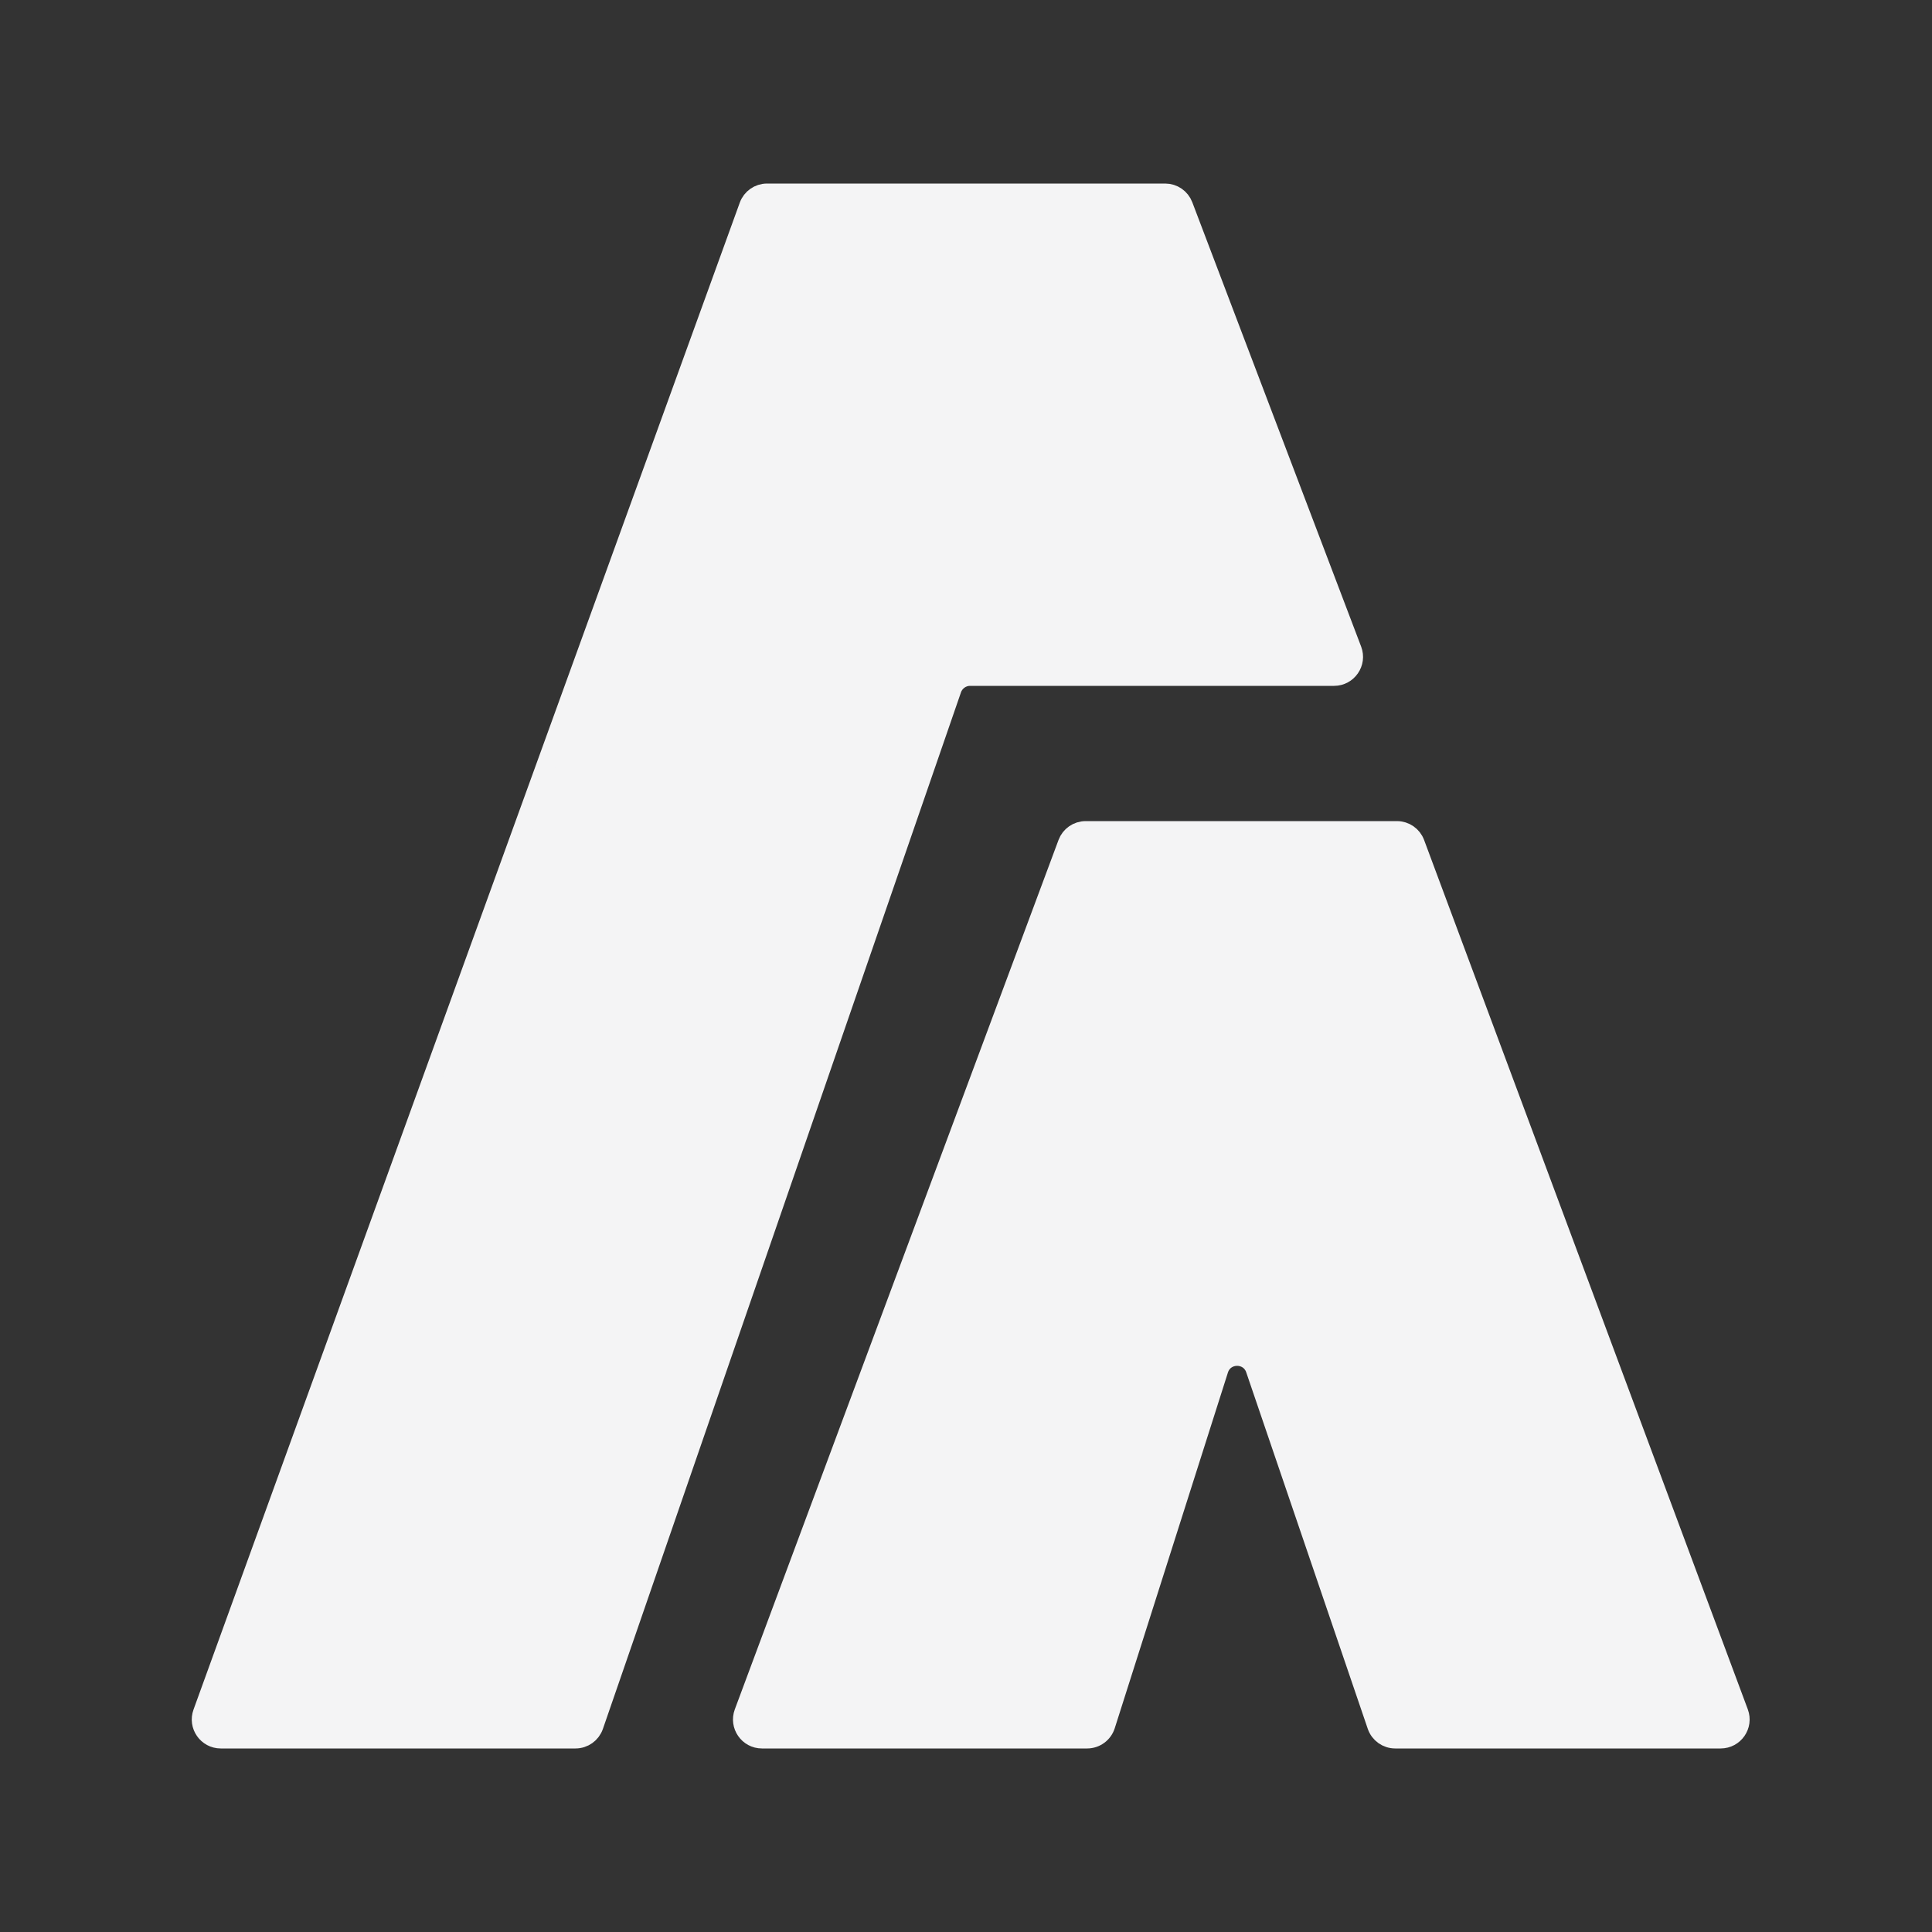
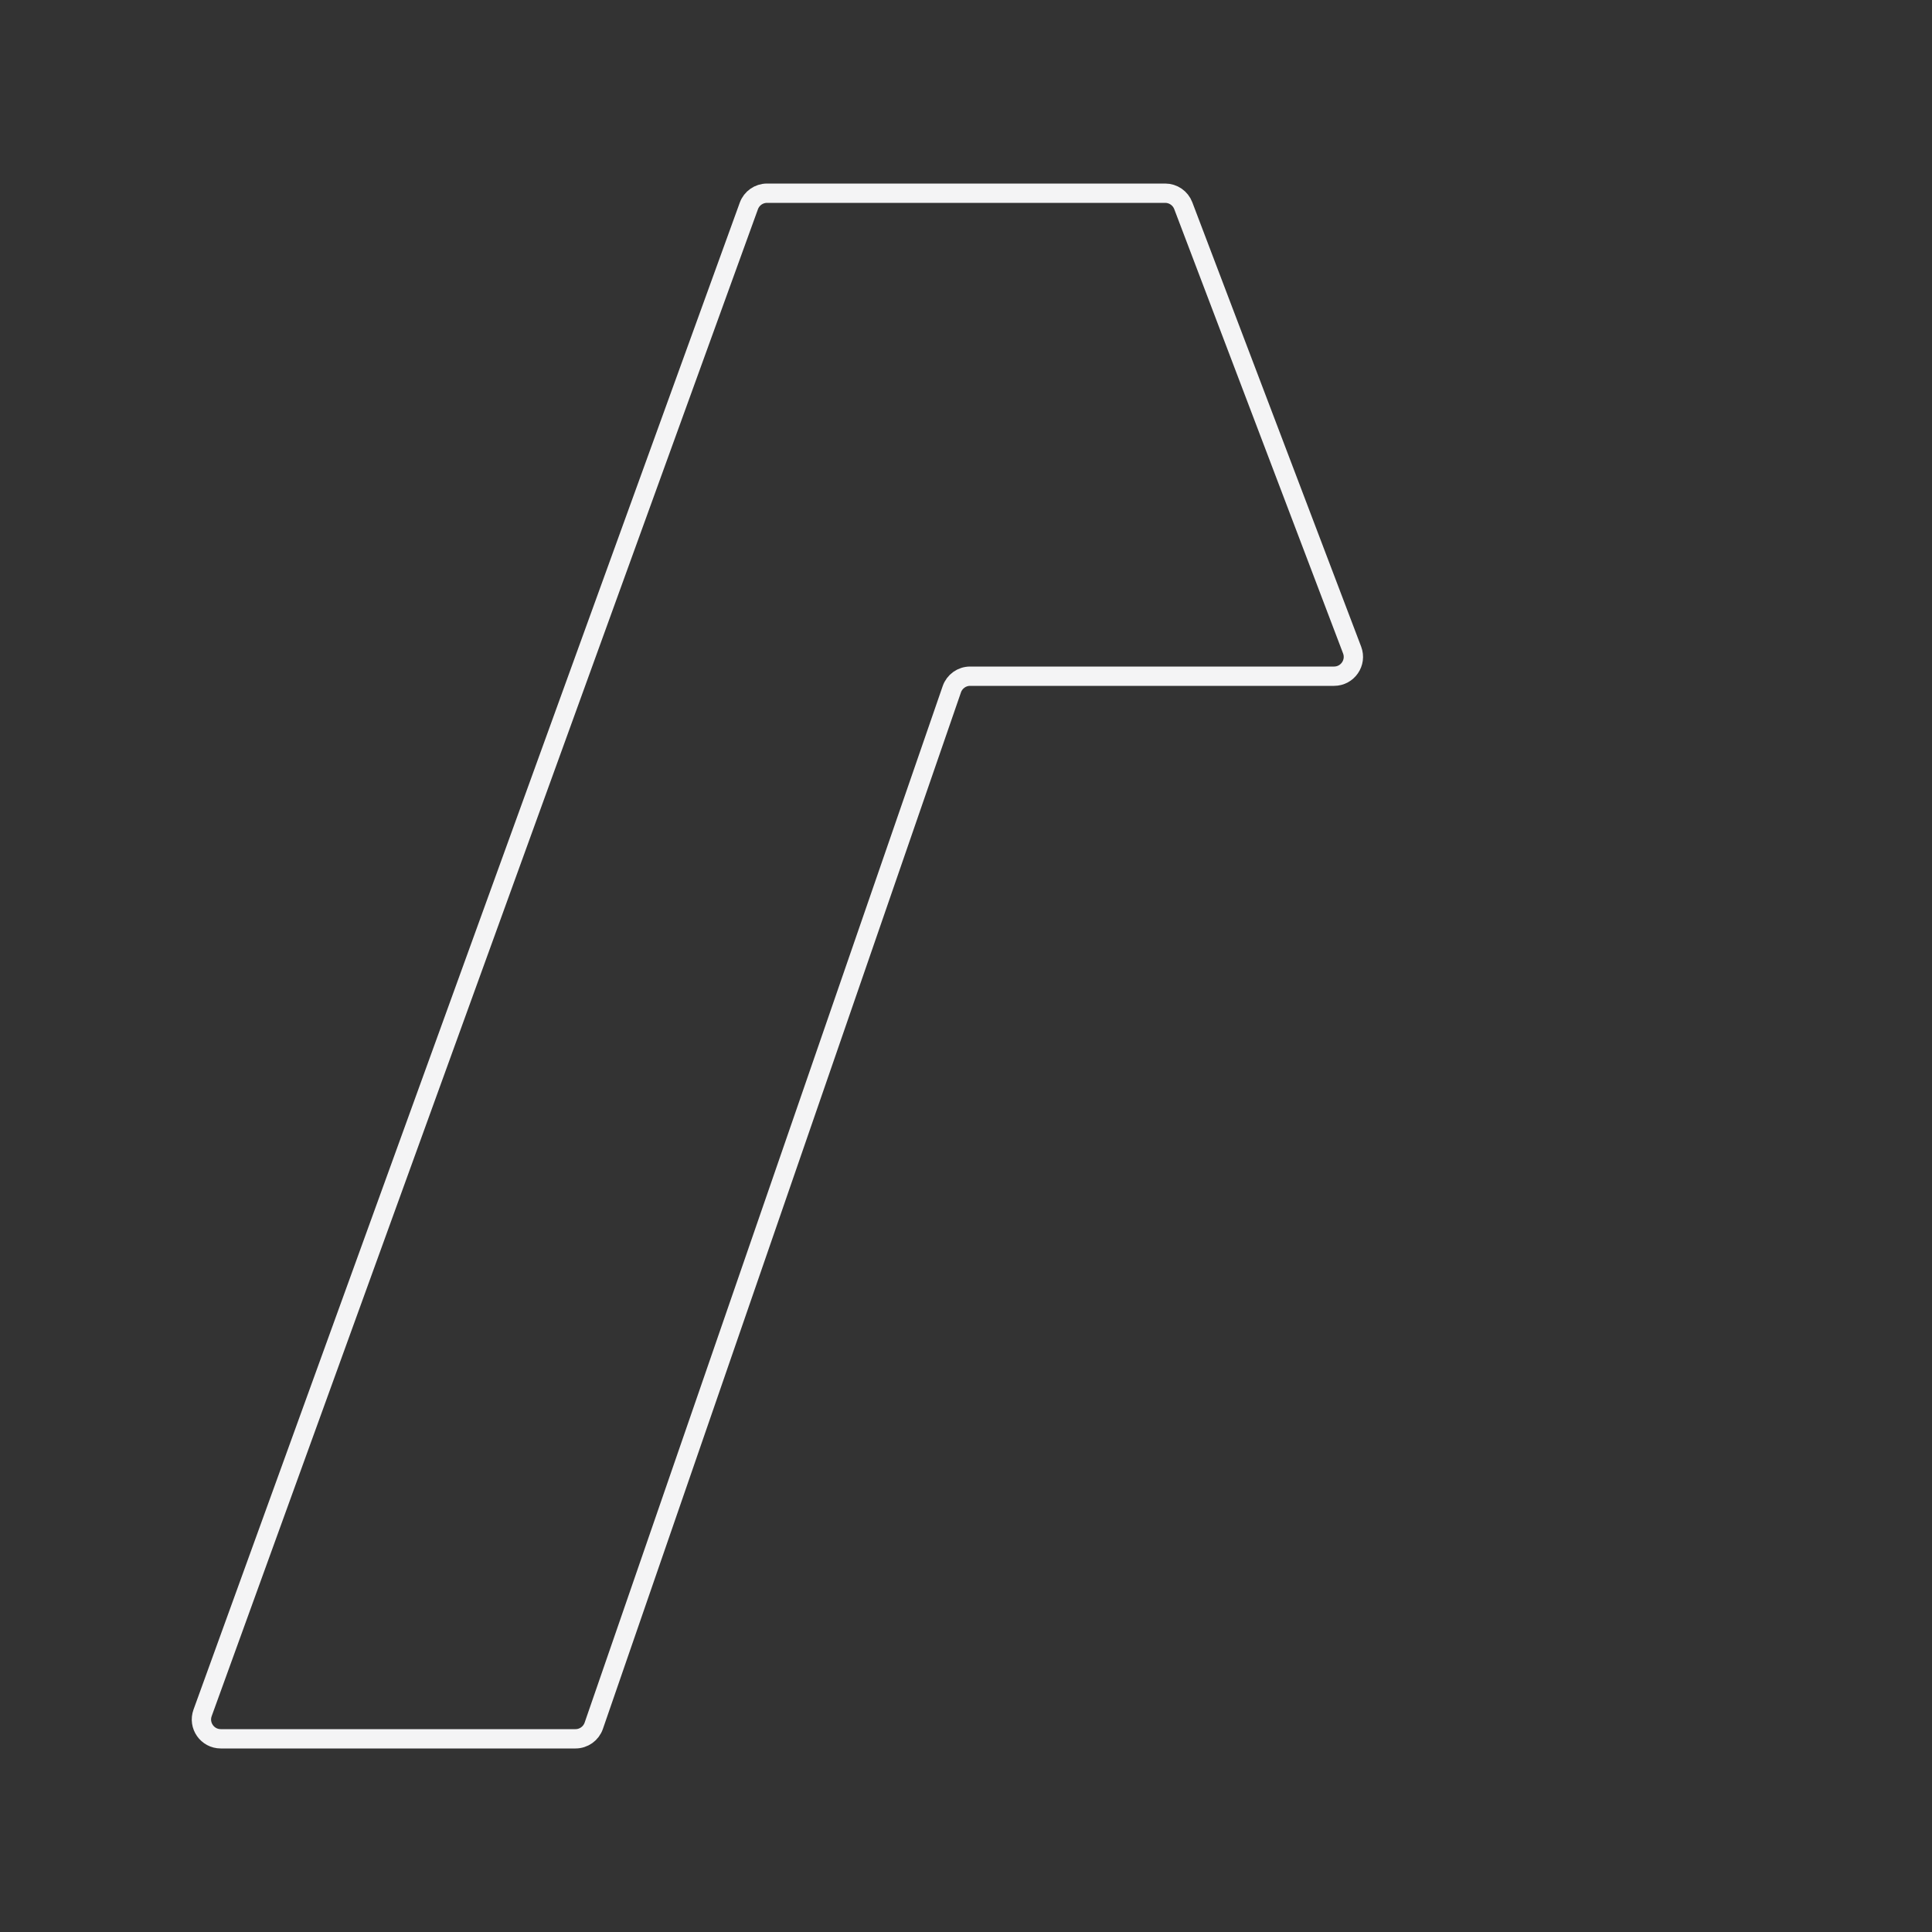
<svg xmlns="http://www.w3.org/2000/svg" width="100" height="100" viewBox="0 0 100 100" fill="none">
  <rect x="0" y="0" width="100" height="100" fill="#333333" stroke="none" />
-   <path d="M39.701 10H60.31C60.725 10 61.097 10.257 61.245 10.645L69.985 33.645C70.234 34.299 69.75 35 69.05 35H50.212C49.786 35 49.407 35.27 49.267 35.673L30.733 89.326C30.593 89.73 30.214 90 29.788 90H11.426C10.733 90 10.25 89.311 10.486 88.659L38.761 10.659C38.904 10.264 39.28 10 39.701 10Z" fill="#F4F4F5" />
-   <path d="M55.258 43.651L38.502 88.651C38.259 89.305 38.742 90 39.439 90H56.269C56.704 90 57.09 89.718 57.222 89.303L63.08 70.892C63.372 69.973 64.668 69.96 64.979 70.873L71.269 89.323C71.407 89.728 71.788 90 72.216 90H89.061C89.758 90 90.241 89.305 89.998 88.651L73.242 43.651C73.097 43.26 72.723 43 72.305 43H56.195C55.777 43 55.403 43.26 55.258 43.651Z" fill="#F4F4F5" />
  <path d="M39.701 10H60.31C60.725 10 61.097 10.257 61.245 10.645L69.985 33.645C70.234 34.299 69.75 35 69.05 35H50.212C49.786 35 49.407 35.27 49.267 35.673L30.733 89.326C30.593 89.73 30.214 90 29.788 90H11.426C10.733 90 10.25 89.311 10.486 88.659L38.761 10.659C38.904 10.264 39.28 10 39.701 10Z" stroke="#F4F4F5" />
-   <path d="M55.258 43.651L38.502 88.651C38.259 89.305 38.742 90 39.439 90H56.269C56.704 90 57.09 89.718 57.222 89.303L63.08 70.892C63.372 69.973 64.668 69.96 64.979 70.873L71.269 89.323C71.407 89.728 71.788 90 72.216 90H89.061C89.758 90 90.241 89.305 89.998 88.651L73.242 43.651C73.097 43.26 72.723 43 72.305 43H56.195C55.777 43 55.403 43.26 55.258 43.651Z" stroke="#F4F4F5" />
</svg>